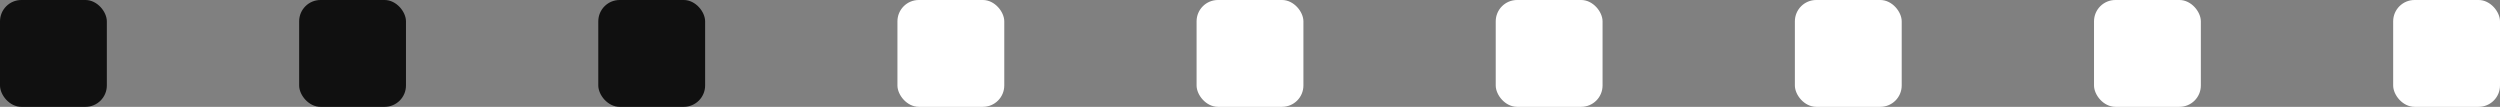
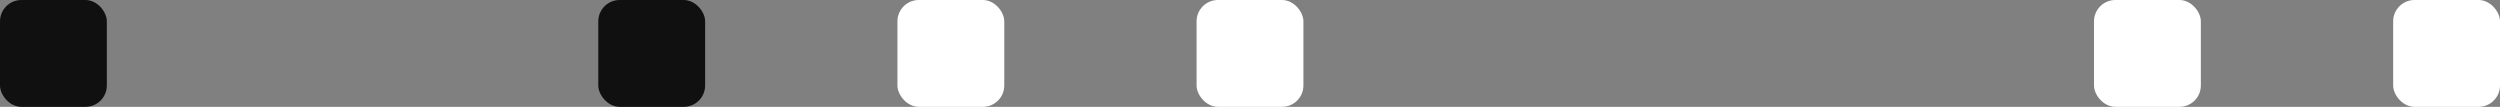
<svg xmlns="http://www.w3.org/2000/svg" width="117" height="5" viewBox="0 0 117 5" fill="none">
  <rect x="0" y="0" width="117" height="5" fill="#808080" stroke="none" />
  <rect width="5" height="5" rx="1" fill="#101010" />
-   <rect x="14" width="5" height="5" rx="1" fill="#101010" />
  <rect x="28" width="5" height="5" rx="1" fill="#101010" />
  <rect x="42" width="5" height="5" rx="1" fill="white" />
  <rect x="56" width="5" height="5" rx="1" fill="white" />
-   <rect x="70" width="5" height="5" rx="1" fill="white" />
-   <rect x="84" width="5" height="5" rx="1" fill="white" />
  <rect x="98" width="5" height="5" rx="1" fill="white" />
  <rect x="112" width="5" height="5" rx="1" fill="white" />
</svg>